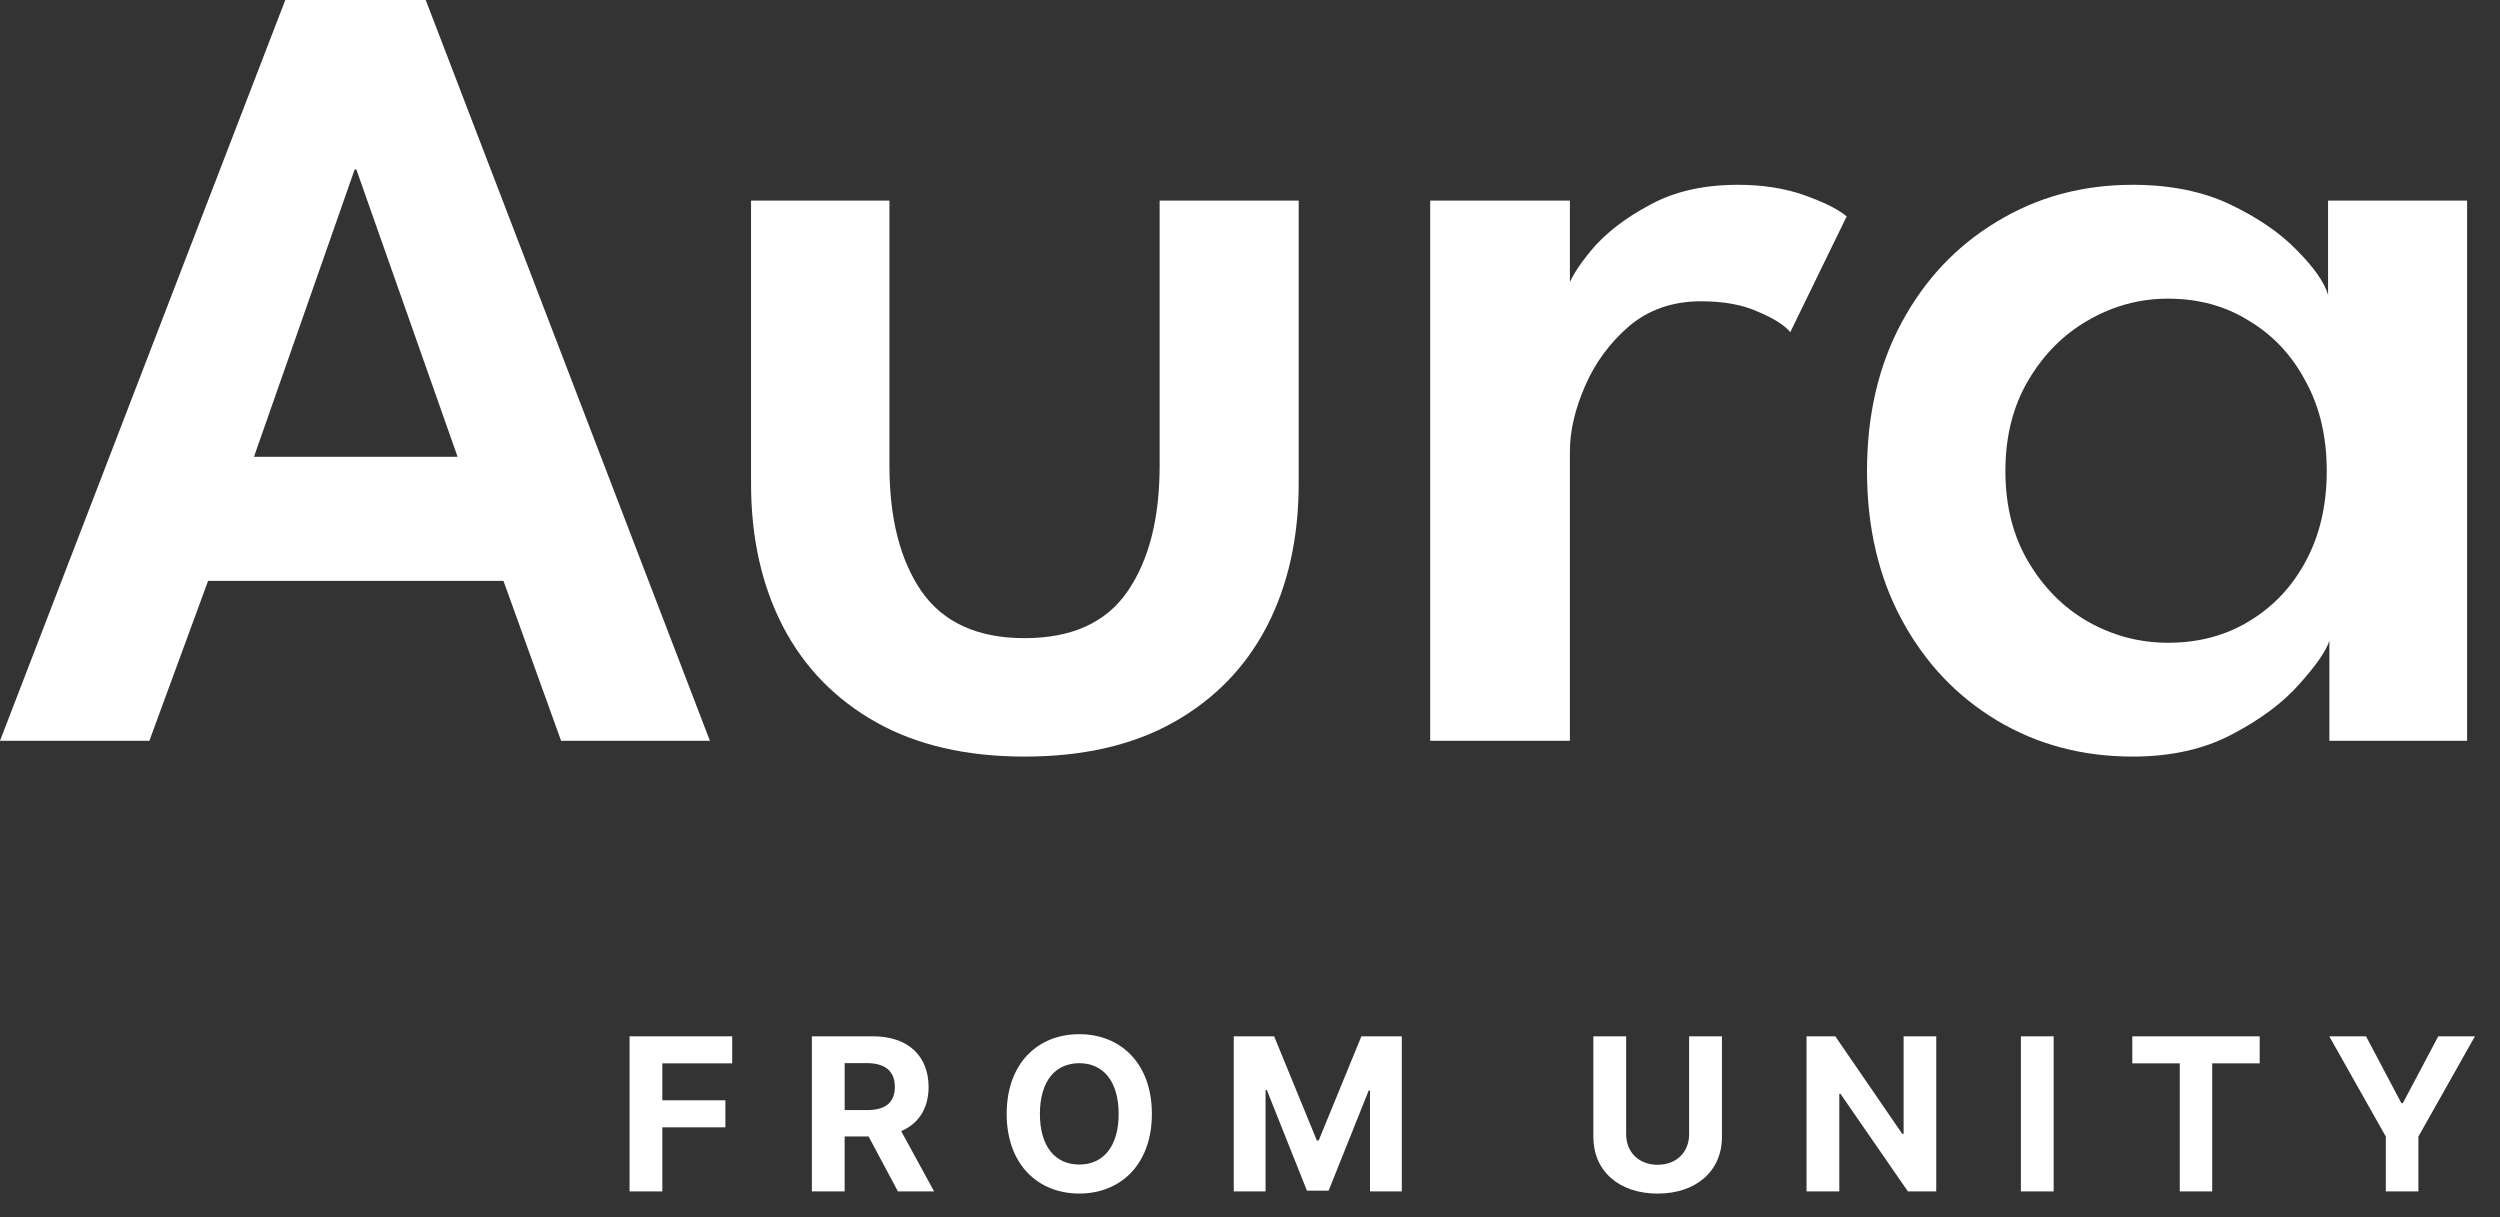
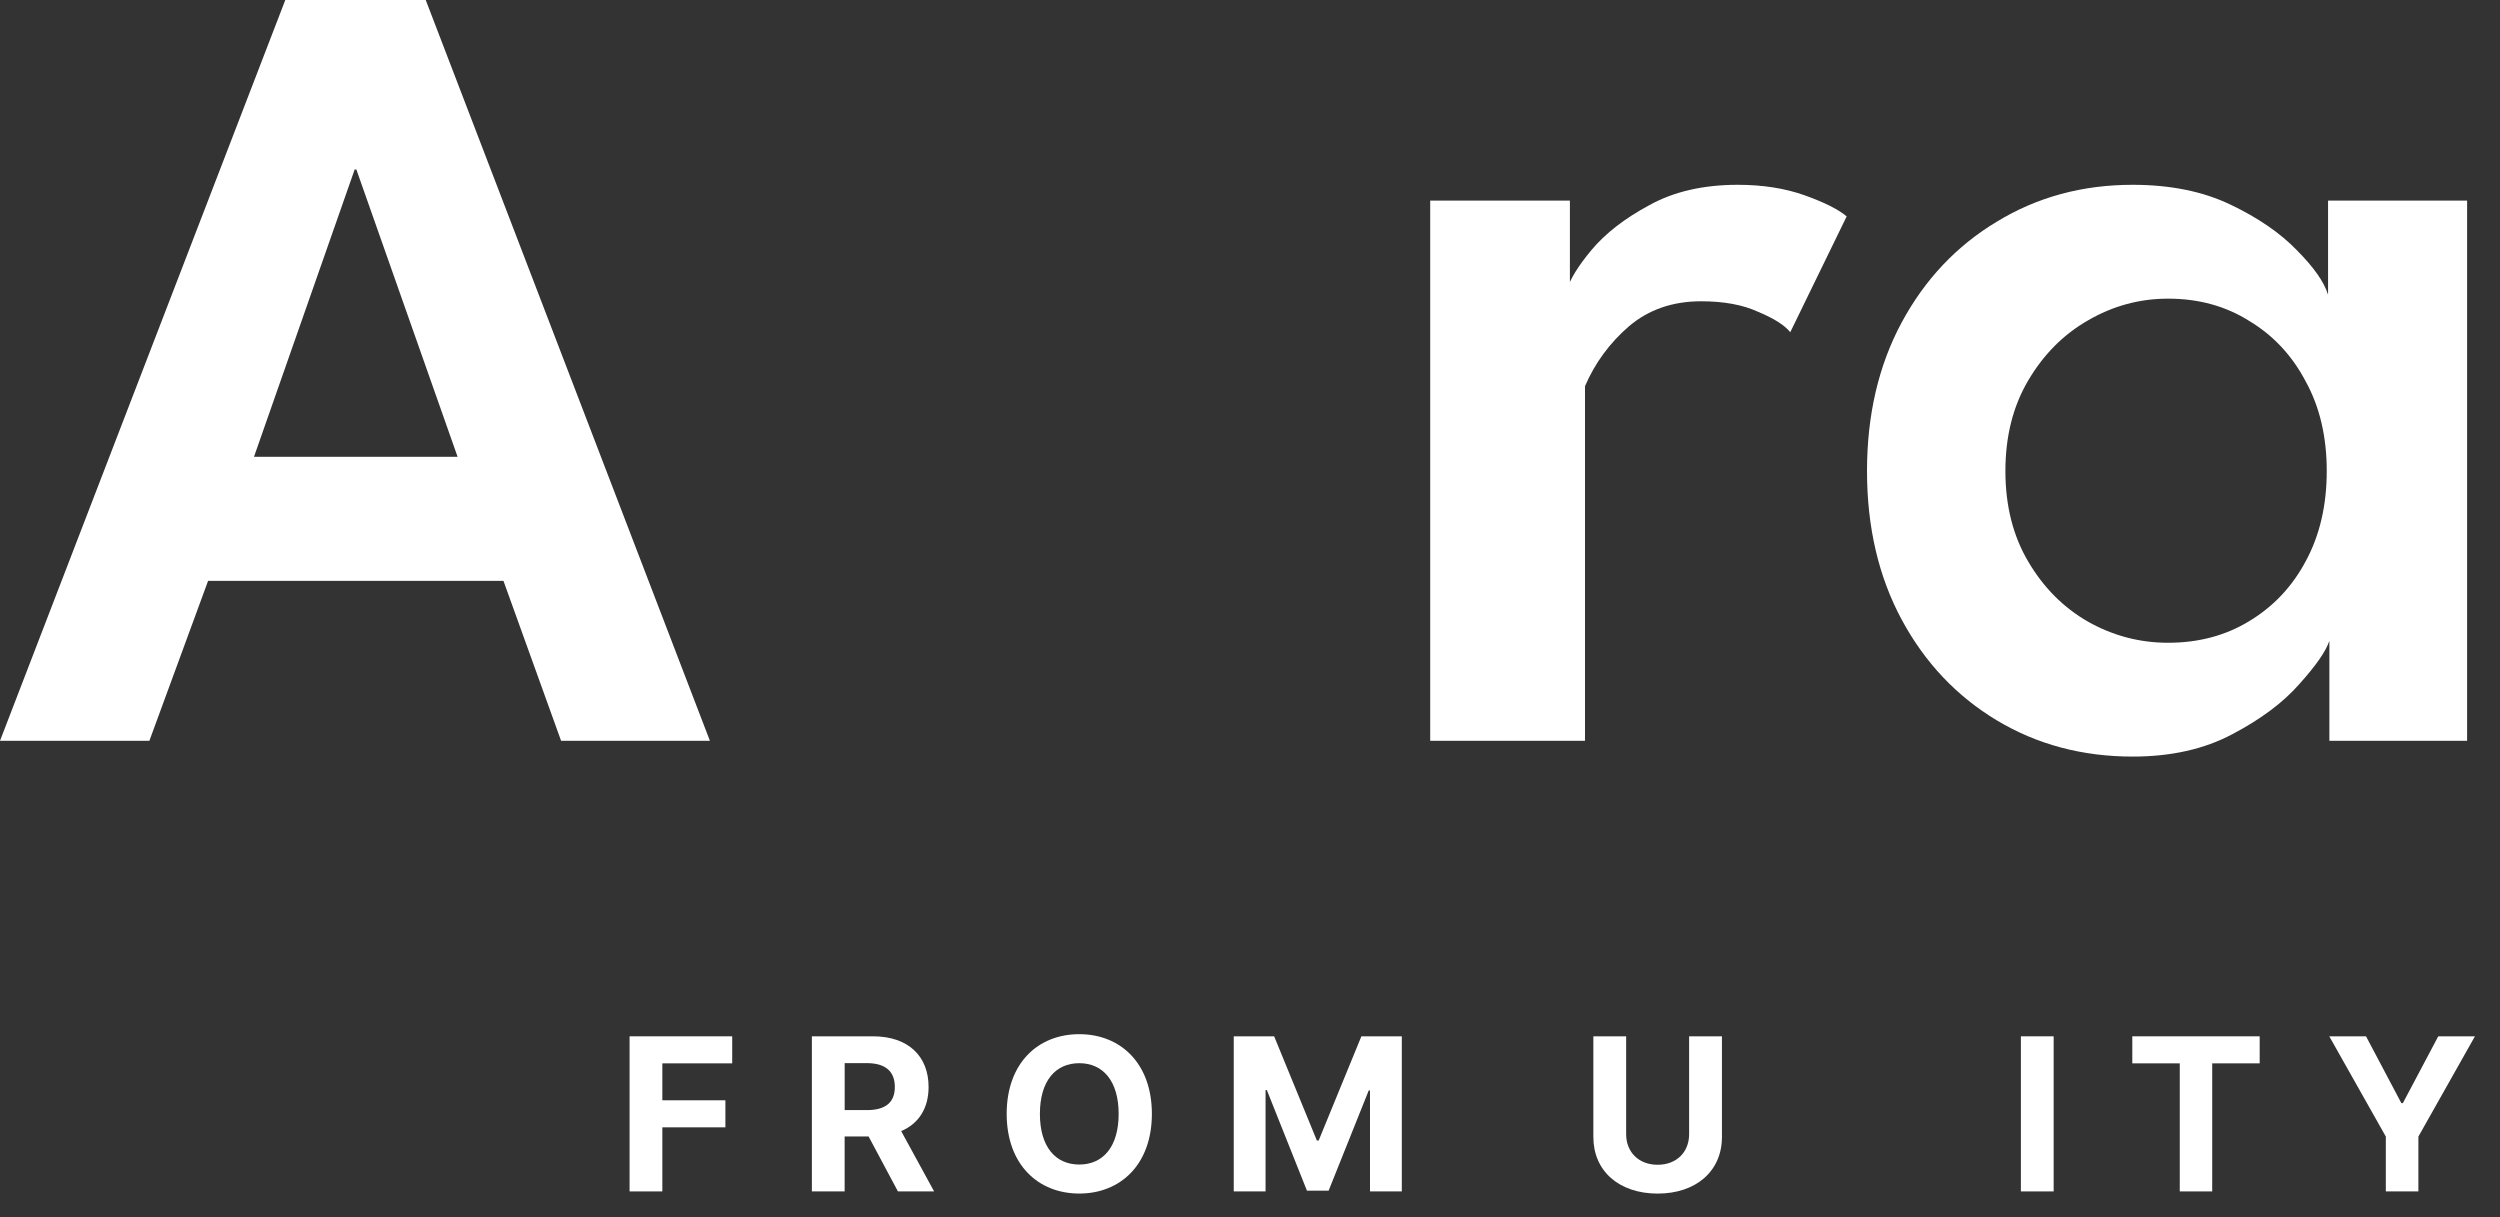
<svg xmlns="http://www.w3.org/2000/svg" width="76" height="37" viewBox="0 0 76 37" fill="none">
  <rect x="0" y="0" width="76" height="37" fill="#333333" stroke="none" />
  <path d="M8.673 0H12.942L21.581 22.52H17.057L15.305 17.658H6.326L4.541 22.52H0L8.673 0ZM7.721 13.887H13.911L10.833 5.152H10.782L7.721 13.887Z" fill="white" />
-   <path d="M27.039 14.159C27.039 15.759 27.365 17.033 28.016 17.98C28.68 18.926 29.724 19.4 31.146 19.4C32.582 19.4 33.625 18.926 34.276 17.98C34.928 17.033 35.253 15.759 35.253 14.159V6.098H39.48V14.699C39.48 16.353 39.155 17.806 38.503 19.06C37.852 20.3 36.908 21.267 35.672 21.96C34.436 22.653 32.927 23 31.146 23C29.378 23 27.876 22.653 26.64 21.96C25.404 21.267 24.46 20.3 23.809 19.06C23.158 17.806 22.832 16.353 22.832 14.699V6.098H27.039V14.159Z" fill="white" />
-   <path d="M47.725 22.52H43.478V6.098H47.725V8.838H47.625C47.718 8.505 47.971 8.092 48.383 7.598C48.808 7.092 49.393 6.638 50.138 6.238C50.882 5.825 51.779 5.618 52.829 5.618C53.587 5.618 54.265 5.725 54.863 5.938C55.461 6.152 55.886 6.365 56.139 6.578L54.424 10.099C54.252 9.885 53.926 9.679 53.447 9.479C52.982 9.265 52.404 9.159 51.713 9.159C50.849 9.159 50.118 9.412 49.52 9.919C48.935 10.425 48.489 11.032 48.184 11.739C47.878 12.445 47.725 13.106 47.725 13.719V22.52Z" fill="white" />
+   <path d="M47.725 22.52H43.478V6.098H47.725V8.838H47.625C47.718 8.505 47.971 8.092 48.383 7.598C48.808 7.092 49.393 6.638 50.138 6.238C50.882 5.825 51.779 5.618 52.829 5.618C53.587 5.618 54.265 5.725 54.863 5.938C55.461 6.152 55.886 6.365 56.139 6.578L54.424 10.099C54.252 9.885 53.926 9.679 53.447 9.479C52.982 9.265 52.404 9.159 51.713 9.159C50.849 9.159 50.118 9.412 49.52 9.919C48.935 10.425 48.489 11.032 48.184 11.739V22.52Z" fill="white" />
  <path d="M70.813 22.52V19.48C70.707 19.8 70.401 20.24 69.896 20.8C69.404 21.36 68.726 21.866 67.862 22.32C67.012 22.773 66.001 23 64.832 23C63.303 23 61.927 22.633 60.705 21.9C59.482 21.166 58.518 20.146 57.813 18.84C57.109 17.533 56.757 16.026 56.757 14.319C56.757 12.612 57.109 11.105 57.813 9.799C58.518 8.492 59.482 7.472 60.705 6.738C61.927 5.992 63.303 5.618 64.832 5.618C65.975 5.618 66.965 5.818 67.802 6.218C68.64 6.618 69.311 7.078 69.816 7.598C70.335 8.118 70.654 8.572 70.773 8.959V6.098H75V22.52H70.813ZM60.964 14.319C60.964 15.373 61.196 16.293 61.662 17.079C62.127 17.866 62.732 18.473 63.476 18.899C64.234 19.326 65.044 19.54 65.908 19.54C66.839 19.54 67.663 19.32 68.381 18.88C69.112 18.439 69.683 17.833 70.095 17.059C70.521 16.273 70.733 15.359 70.733 14.319C70.733 13.279 70.521 12.372 70.095 11.599C69.683 10.812 69.112 10.199 68.381 9.759C67.663 9.305 66.839 9.079 65.908 9.079C65.044 9.079 64.234 9.299 63.476 9.739C62.732 10.165 62.127 10.772 61.662 11.559C61.196 12.345 60.964 13.266 60.964 14.319Z" fill="white" />
  <path d="M19.138 31.504H22.259V32.326H20.135V33.449H22.052V34.271H20.135V36.219H19.139V31.504H19.138Z" fill="white" />
  <path d="M24.681 31.504H26.54C27.611 31.504 28.229 32.108 28.229 33.044C28.229 33.69 27.931 34.157 27.396 34.386L28.397 36.219H27.297L26.405 34.548H25.677V36.219H24.681V31.504ZM26.354 33.747C26.924 33.747 27.203 33.511 27.203 33.044C27.203 32.575 26.925 32.319 26.35 32.319H25.678V33.746H26.354V33.747Z" fill="white" />
  <path d="M32.81 36.284C31.553 36.284 30.603 35.397 30.603 33.862C30.603 32.319 31.554 31.439 32.81 31.439C34.06 31.439 35.017 32.319 35.017 33.862C35.017 35.405 34.06 36.284 32.81 36.284ZM32.81 32.321C32.084 32.321 31.613 32.863 31.613 33.862C31.613 34.861 32.084 35.402 32.81 35.402C33.533 35.402 34.007 34.861 34.007 33.862C34.006 32.863 33.532 32.321 32.81 32.321Z" fill="white" />
  <path d="M38.734 31.504L40.033 34.672H40.087L41.386 31.504H42.615V36.219H41.648V33.151H41.609L40.39 36.196H39.731L38.512 33.138H38.473V36.219H37.506V31.504H38.734Z" fill="white" />
  <path d="M52.347 31.504V34.565C52.347 35.597 51.565 36.285 50.393 36.285C49.216 36.285 48.438 35.597 48.438 34.565V31.504H49.435V34.481C49.435 35.02 49.814 35.409 50.392 35.409C50.972 35.409 51.349 35.02 51.349 34.481V31.504H52.347Z" fill="white" />
-   <path d="M58.861 36.219H58L55.95 33.252H55.915V36.219H54.919V31.504H55.793L57.828 34.469H57.87V31.504H58.862V36.219H58.861Z" fill="white" />
  <path d="M62.431 36.219H61.435V31.504H62.431V36.219Z" fill="white" />
  <path d="M64.823 31.504H68.694V32.326H67.251V36.219H66.265V32.326H64.822V31.504H64.823Z" fill="white" />
  <path d="M71.927 31.504L73.001 33.535H73.047L74.123 31.504H75.238L73.519 34.552V36.219H72.529V34.552L70.81 31.504H71.927Z" fill="white" />
</svg>